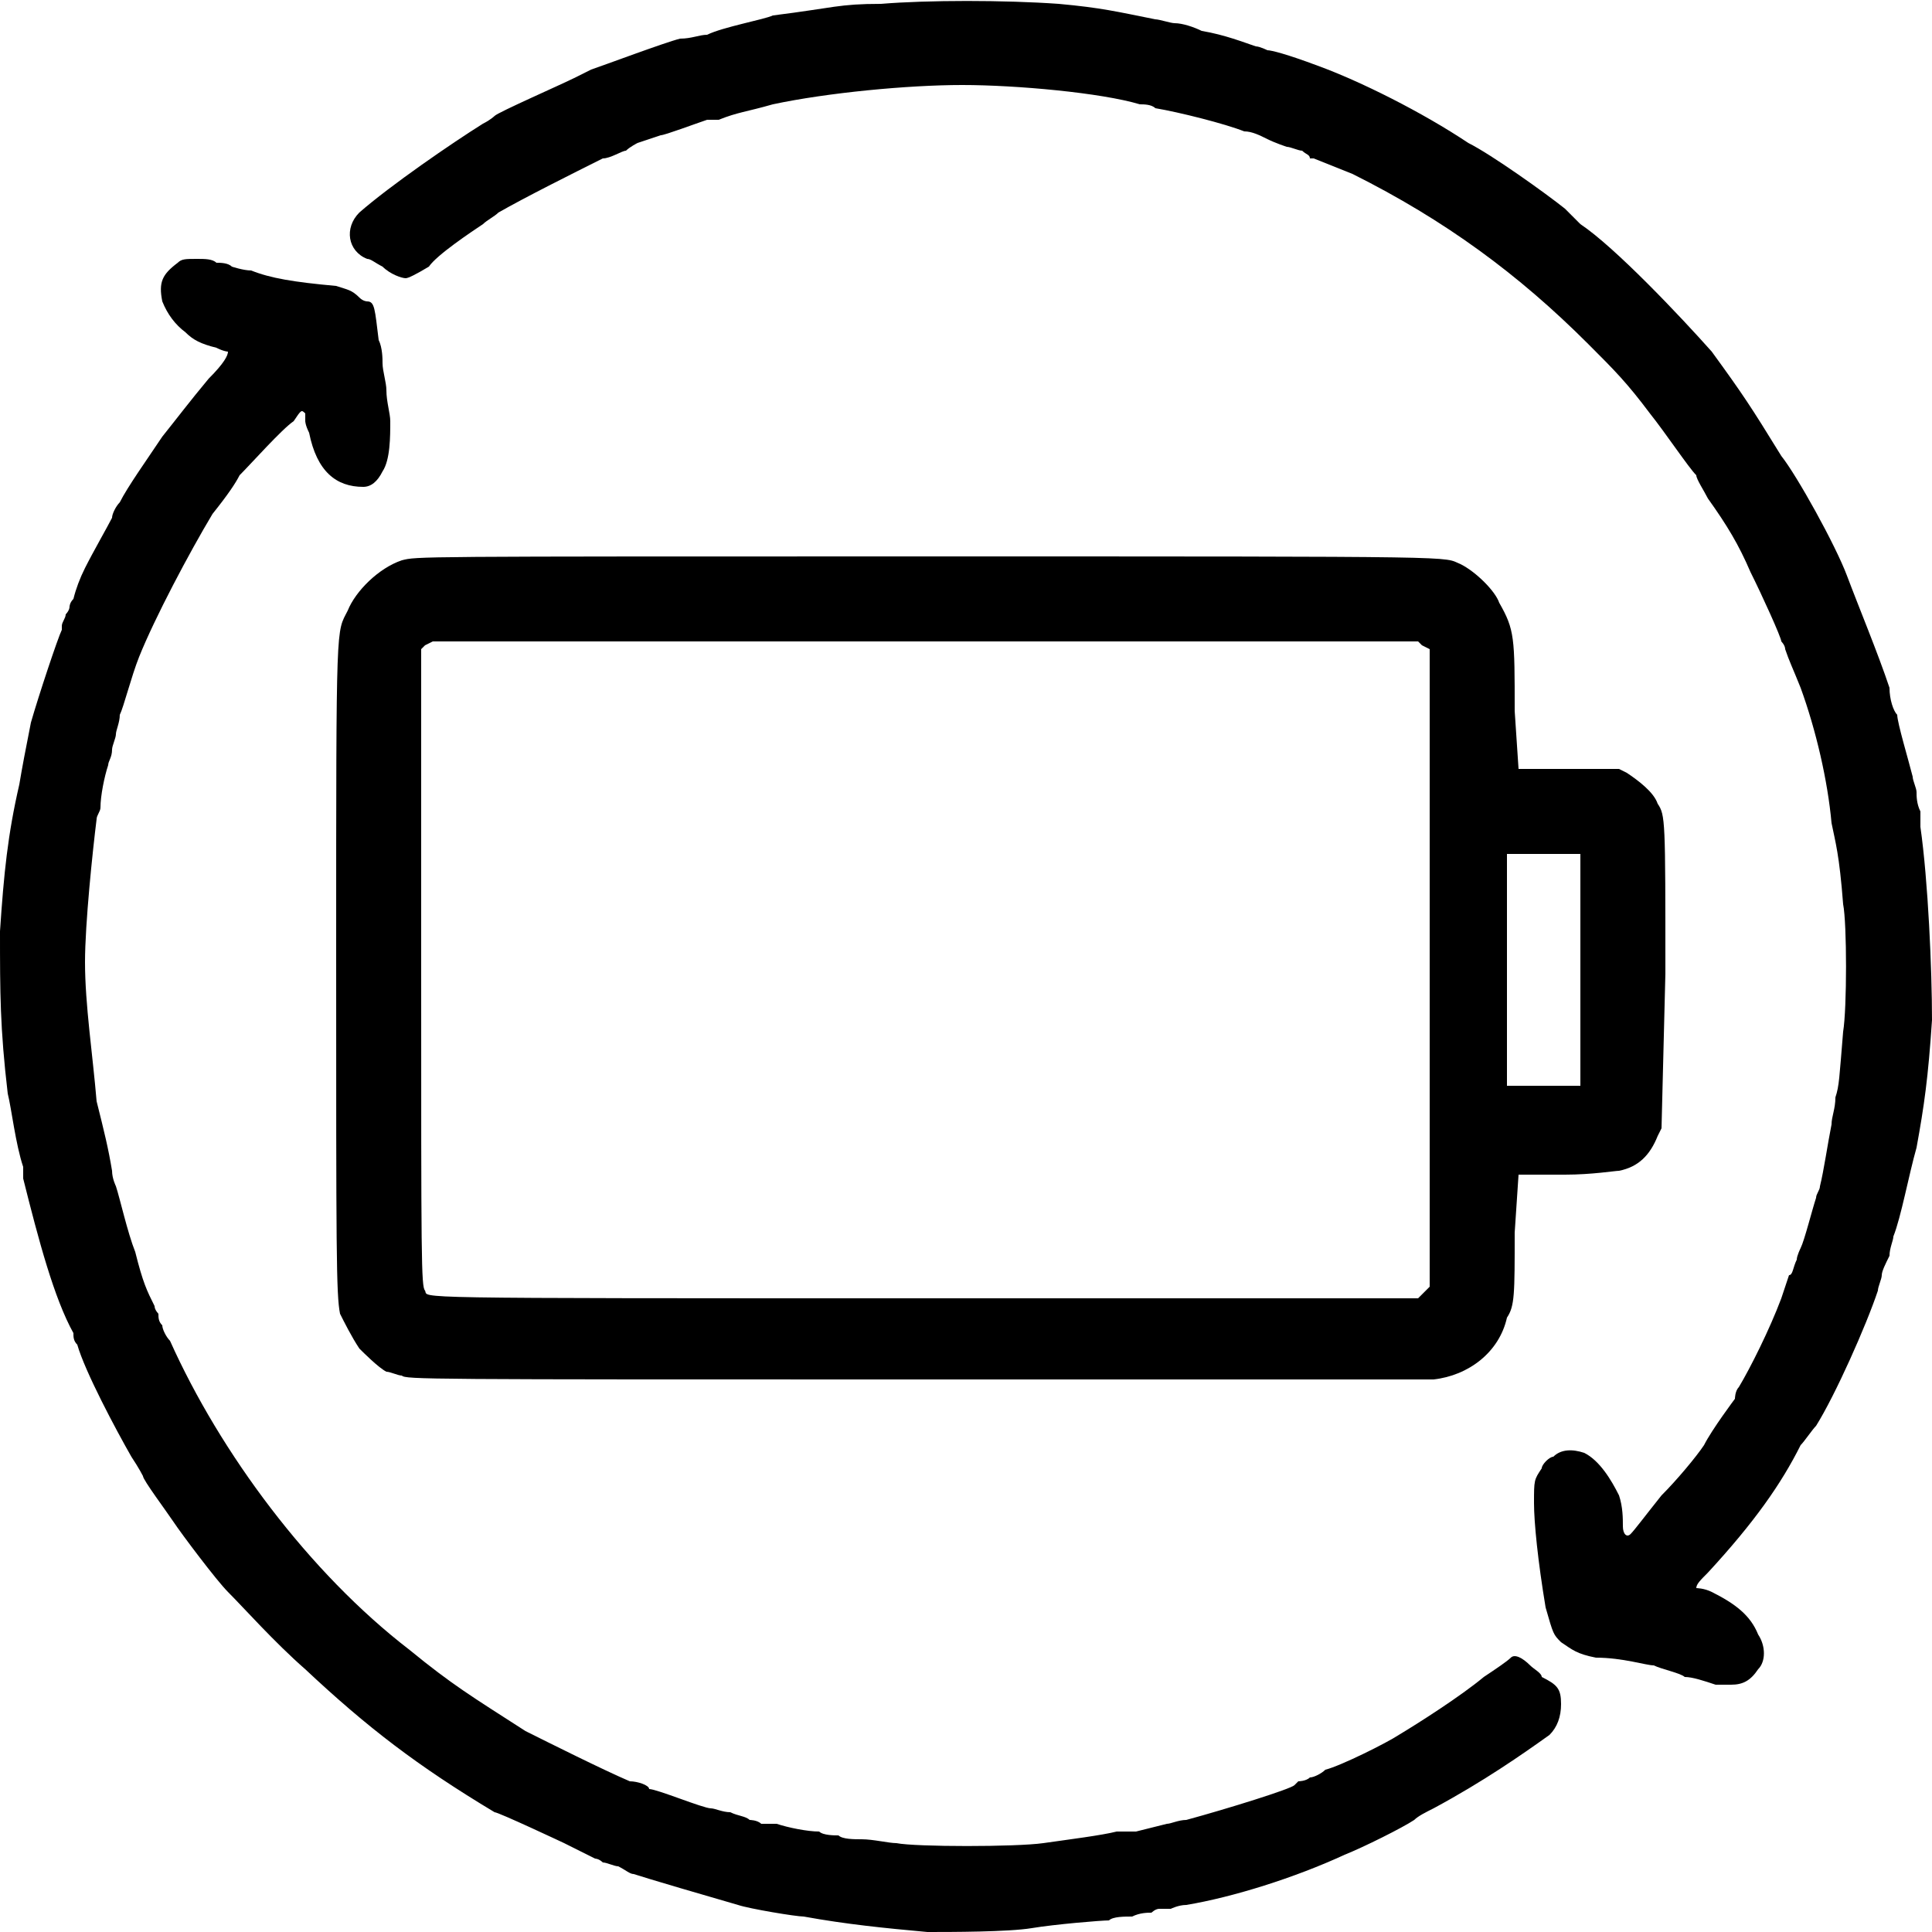
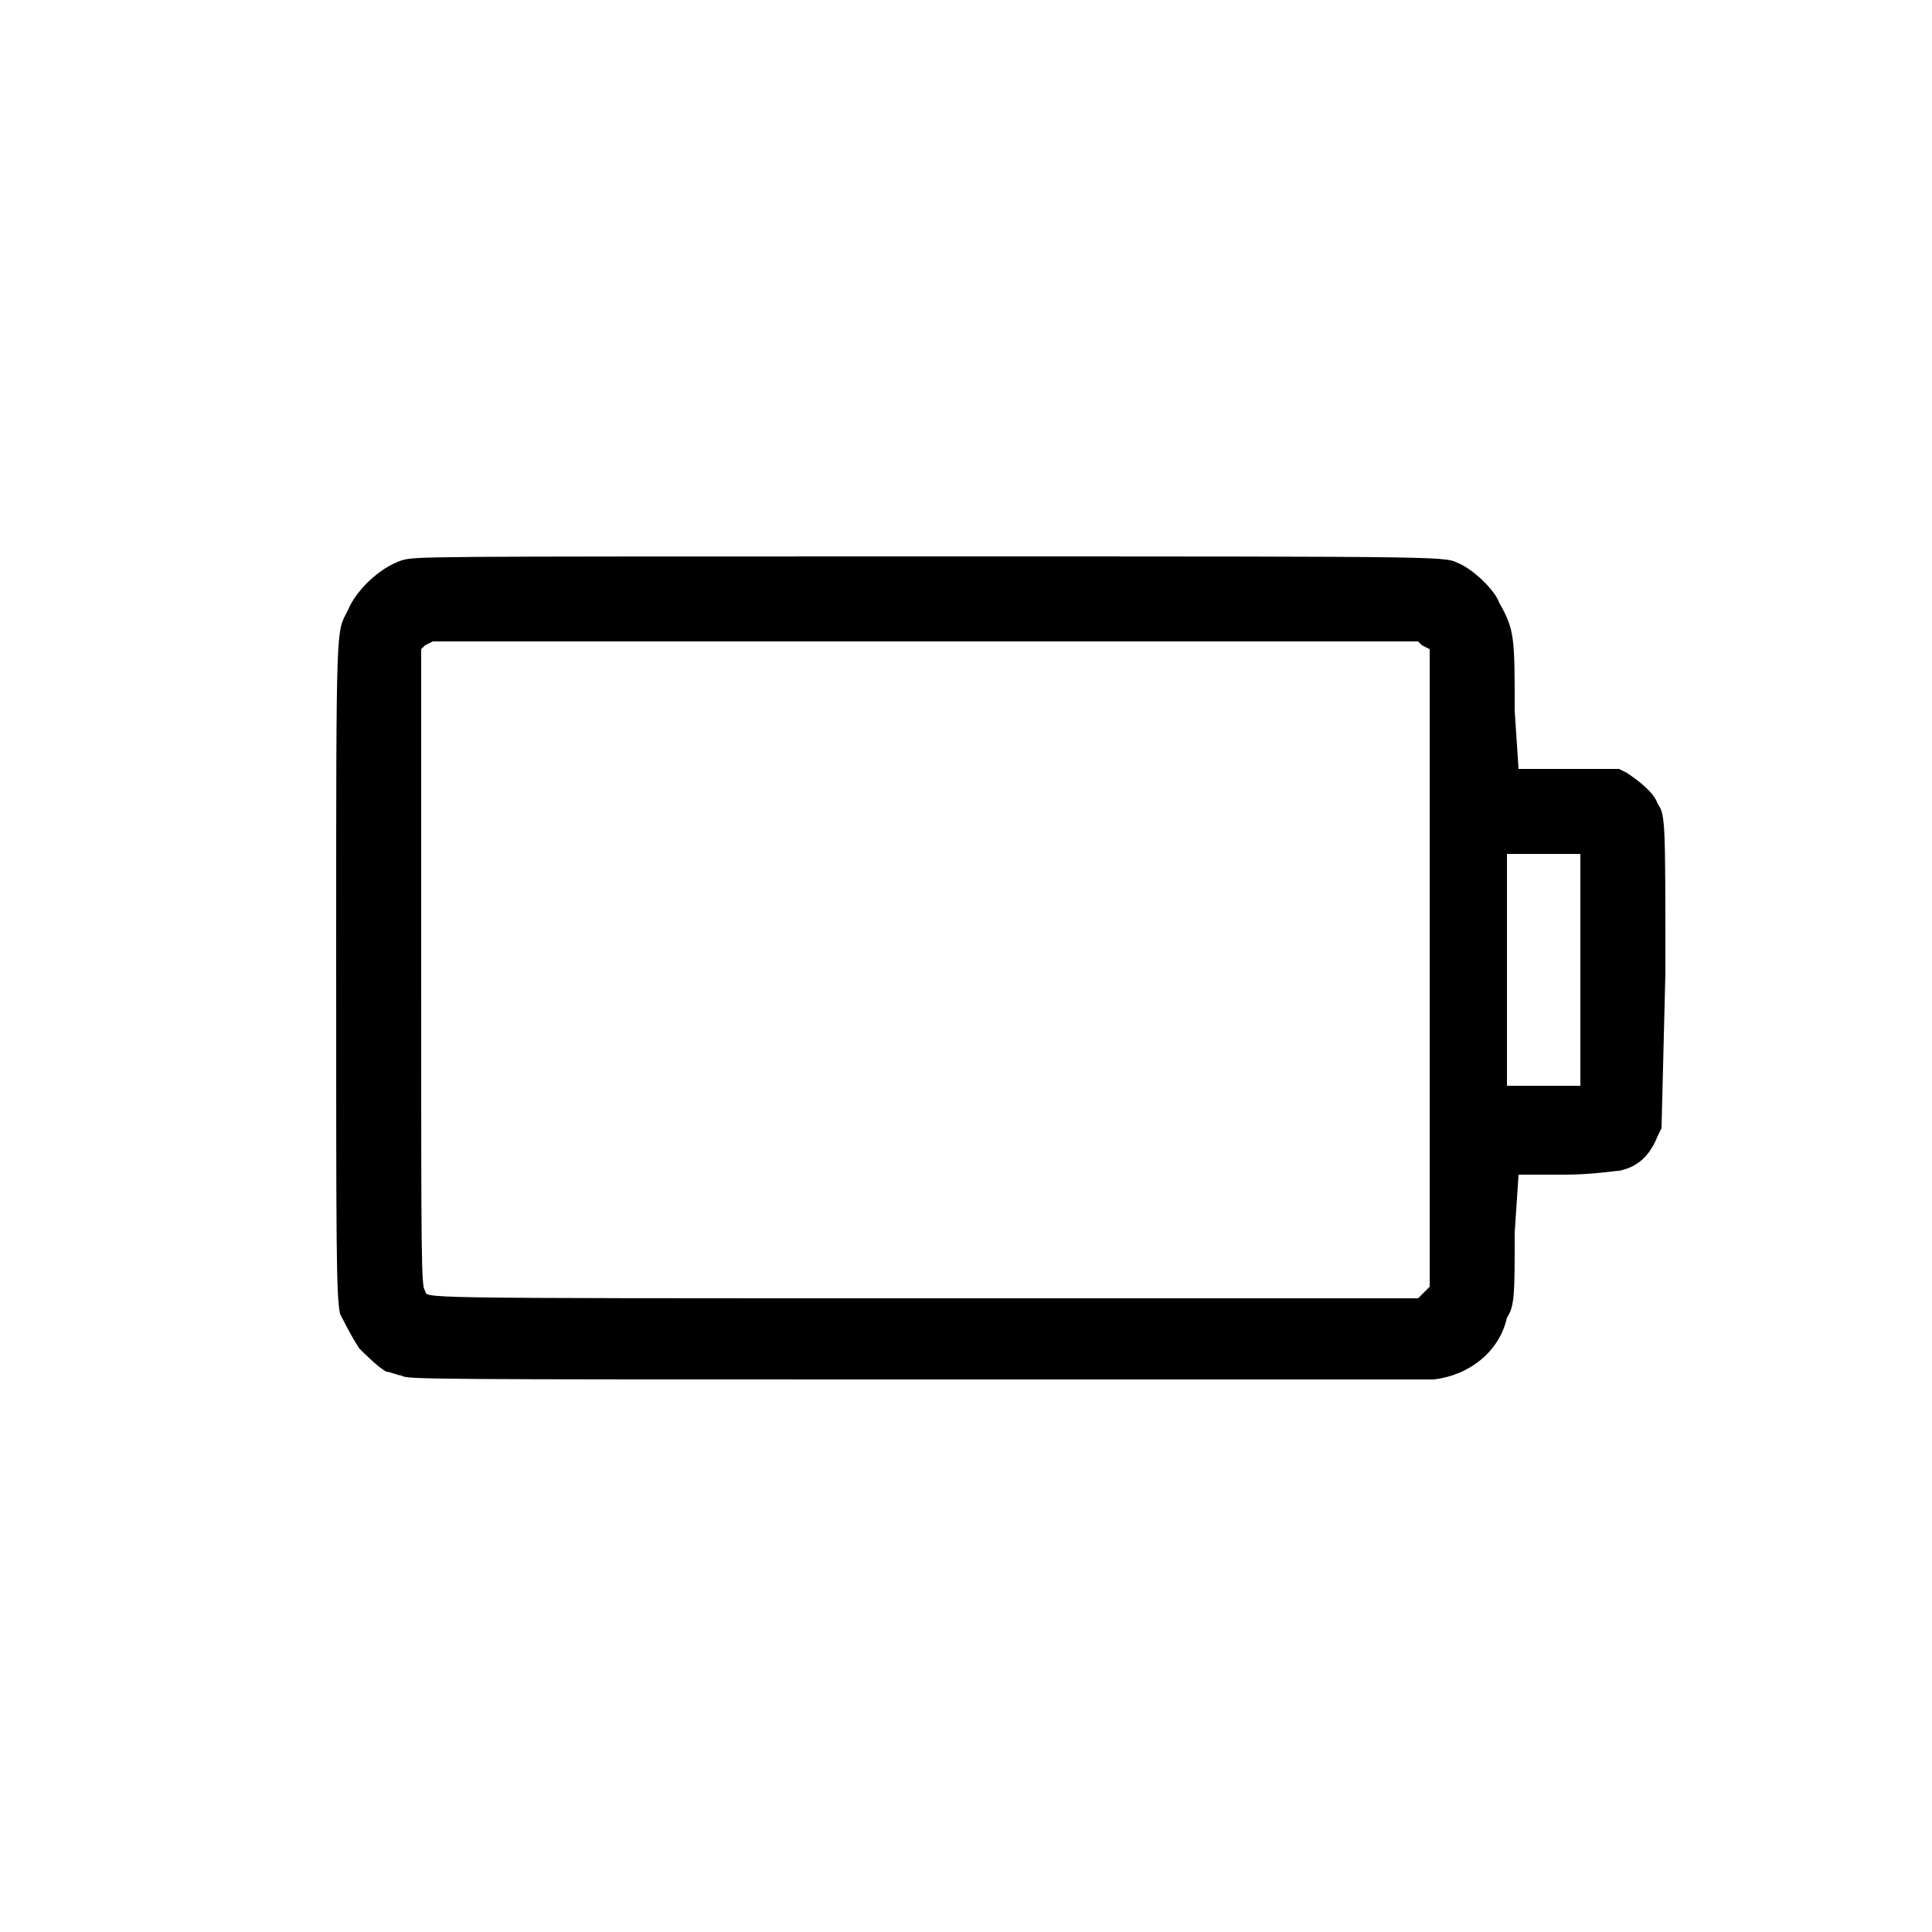
<svg xmlns="http://www.w3.org/2000/svg" viewBox="0 0 50 50" width="50" height="50">
-   <path d="m24 50c-1.1-0.1-2.1-0.2-3.2-0.4-0.2 0-1.4-0.2-1.7-0.3-0.7-0.2-2.4-0.7-2.7-0.8-0.1 0-0.2-0.1-0.4-0.2-0.1 0-0.3-0.1-0.4-0.1-0.1-0.1-0.2-0.1-0.2-0.1 0 0-0.2-0.1-0.4-0.2-0.2-0.1-0.4-0.2-0.4-0.2 0 0-1.7-0.8-1.8-0.8-2-1.2-3.3-2.2-4.9-3.7-0.8-0.7-1.6-1.6-2-2-0.3-0.3-1.2-1.5-1.4-1.8-0.2-0.3-0.8-1.1-0.8-1.2 0 0-0.1-0.2-0.3-0.5-0.4-0.7-1.2-2.2-1.4-2.9-0.1-0.1-0.1-0.2-0.1-0.3-0.5-0.9-0.9-2.4-1.3-4 0-0.1 0-0.2 0-0.3-0.2-0.6-0.3-1.5-0.4-1.9-0.2-1.7-0.2-2.6-0.2-4.2 0.1-1.5 0.2-2.5 0.5-3.8q0.1-0.6 0.3-1.6c0.2-0.7 0.7-2.2 0.8-2.4q0-0.1 0-0.1c0-0.1 0.1-0.2 0.1-0.3 0 0 0.1-0.1 0.1-0.2 0 0 0-0.1 0.1-0.2q0.1-0.4 0.3-0.8c0.2-0.4 0.6-1.1 0.7-1.3 0-0.1 0.1-0.3 0.2-0.4 0.2-0.4 0.7-1.1 1.1-1.7 0.4-0.5 0.7-0.9 1.2-1.5 0.4-0.4 0.5-0.6 0.5-0.7 0 0-0.1 0-0.3-0.1-0.4-0.1-0.6-0.2-0.8-0.4q-0.4-0.3-0.6-0.8c-0.1-0.5 0-0.7 0.4-1 0.1-0.1 0.2-0.1 0.5-0.1 0.2 0 0.4 0 0.5 0.1 0.1 0 0.3 0 0.4 0.1 0 0 0.3 0.1 0.5 0.1 0.5 0.2 1.1 0.3 2.2 0.4 0.3 0.1 0.4 0.1 0.6 0.3 0.1 0.1 0.2 0.1 0.2 0.1 0.2 0 0.2 0.2 0.3 1 0.1 0.2 0.1 0.5 0.1 0.6 0 0.2 0.1 0.5 0.1 0.7 0 0.3 0.1 0.6 0.1 0.8 0 0.4 0 1-0.2 1.3q-0.2 0.4-0.5 0.4c-0.7 0-1.2-0.4-1.4-1.4-0.1-0.2-0.1-0.3-0.1-0.3q0-0.1 0-0.2c-0.1-0.1-0.1-0.1-0.3 0.2-0.3 0.2-1.1 1.1-1.4 1.4-0.1 0.2-0.3 0.5-0.7 1-0.6 1-1.5 2.7-1.9 3.7-0.2 0.5-0.4 1.3-0.5 1.5 0 0.2-0.1 0.4-0.1 0.5 0 0.1-0.1 0.3-0.1 0.4 0 0.2-0.1 0.3-0.1 0.4-0.1 0.3-0.2 0.8-0.2 1.1 0 0.1-0.1 0.2-0.1 0.3-0.1 0.8-0.3 2.7-0.3 3.7 0 1.1 0.2 2.4 0.3 3.6 0.2 0.8 0.3 1.2 0.4 1.8 0 0.2 0.1 0.4 0.1 0.4 0.1 0.3 0.3 1.2 0.5 1.7 0.2 0.8 0.3 1 0.5 1.4 0 0.1 0.1 0.2 0.1 0.2 0 0.1 0 0.2 0.1 0.3 0 0.1 0.1 0.3 0.2 0.4 1.3 2.9 3.6 6 6.2 8 1.1 0.9 1.6 1.2 3 2.1 0.6 0.3 2 1 2.7 1.3 0.2 0 0.5 0.1 0.5 0.2 0.2 0 1.4 0.5 1.6 0.5 0.1 0 0.3 0.1 0.5 0.1 0.2 0.1 0.4 0.1 0.5 0.2 0 0 0.2 0 0.3 0.1 0.1 0 0.3 0 0.4 0 0.3 0.1 0.8 0.2 1.1 0.2 0.1 0.1 0.4 0.1 0.5 0.1 0.1 0.1 0.4 0.1 0.6 0.1 0.3 0 0.7 0.1 0.9 0.1 0.5 0.1 3.1 0.1 3.8 0 0.7-0.1 1.5-0.2 1.9-0.3 0.1 0 0.4 0 0.5 0q0.4-0.1 0.8-0.2c0.1 0 0.3-0.1 0.5-0.1 1.1-0.3 2.7-0.8 2.8-0.9q0.1-0.1 0.1-0.1c0 0 0.2 0 0.3-0.1 0.1 0 0.3-0.1 0.4-0.2 0.4-0.1 1.6-0.7 1.9-0.9 0.5-0.3 1.6-1 2.2-1.5 0.3-0.2 0.6-0.4 0.7-0.5 0.1-0.1 0.3 0 0.5 0.2 0.1 0.1 0.3 0.2 0.3 0.3 0.4 0.2 0.5 0.3 0.5 0.7q0 0.5-0.3 0.8c-0.7 0.5-1.7 1.2-3 1.9-0.2 0.1-0.4 0.2-0.5 0.3-0.3 0.2-1.3 0.7-1.8 0.9-1.3 0.6-2.9 1.1-4.1 1.3-0.2 0-0.4 0.1-0.4 0.1-0.1 0-0.3 0-0.3 0-0.1 0-0.2 0.1-0.2 0.1-0.1 0-0.3 0-0.5 0.1-0.2 0-0.5 0-0.6 0.1-0.2 0-1.4 0.1-2 0.2-0.6 0.1-2.1 0.1-2.7 0.1z" />
-   <path d="m44.4 43.6c-0.3-0.1-0.6-0.2-0.8-0.2-0.1-0.1-0.6-0.2-0.8-0.3-0.2 0-0.8-0.2-1.5-0.2-0.5-0.1-0.6-0.2-0.9-0.4-0.2-0.2-0.2-0.2-0.4-0.9-0.2-1.2-0.3-2.2-0.3-2.7 0-0.6 0-0.6 0.2-0.9 0-0.1 0.2-0.3 0.3-0.3 0.2-0.2 0.5-0.2 0.8-0.1 0.4 0.2 0.7 0.7 0.9 1.1 0.1 0.3 0.1 0.6 0.1 0.8 0 0.2 0.1 0.3 0.2 0.2 0.1-0.1 0.4-0.5 0.8-1 0.4-0.4 0.9-1 1.1-1.3 0.2-0.4 0.8-1.2 0.8-1.2 0 0 0-0.2 0.1-0.3 0.3-0.5 0.8-1.5 1.1-2.3 0.1-0.3 0.2-0.6 0.2-0.6 0.1 0 0.1-0.2 0.2-0.4 0-0.1 0.1-0.3 0.1-0.3 0.1-0.2 0.3-1 0.4-1.3 0-0.1 0.1-0.2 0.1-0.3 0.1-0.4 0.2-1.1 0.3-1.6 0-0.2 0.1-0.4 0.1-0.7 0.1-0.3 0.1-0.5 0.2-1.7 0.1-0.6 0.1-2.8 0-3.3-0.1-1.3-0.2-1.6-0.3-2.1-0.1-1.1-0.4-2.4-0.8-3.5-0.2-0.5-0.3-0.7-0.4-1 0-0.1-0.1-0.2-0.1-0.2 0-0.1-0.5-1.2-0.8-1.8-0.3-0.7-0.6-1.2-1.1-1.9-0.1-0.2-0.3-0.5-0.3-0.6-0.2-0.2-0.8-1.1-1.2-1.6-0.6-0.8-0.9-1.1-1.6-1.8-1.8-1.8-3.7-3.2-6.1-4.4-0.5-0.2-1-0.4-1-0.4q-0.1 0-0.1 0c0-0.1-0.1-0.1-0.2-0.2-0.1 0-0.3-0.1-0.4-0.1 0 0-0.3-0.1-0.5-0.2-0.2-0.1-0.4-0.2-0.6-0.2-0.5-0.2-1.7-0.5-2.3-0.6-0.1-0.1-0.3-0.1-0.4-0.1-1-0.3-3.2-0.5-4.6-0.5-1.4 0-3.5 0.2-4.9 0.5-0.7 0.2-0.9 0.2-1.4 0.4-0.1 0-0.2 0-0.3 0-0.3 0.1-1.1 0.4-1.2 0.4-0.3 0.1-0.6 0.2-0.6 0.2 0 0-0.2 0.1-0.3 0.2-0.1 0-0.4 0.2-0.6 0.2-0.8 0.4-2 1-2.7 1.4-0.1 0.1-0.3 0.2-0.4 0.3-0.3 0.2-1.2 0.8-1.4 1.1q-0.5 0.3-0.6 0.3c-0.1 0-0.4-0.1-0.6-0.3-0.2-0.1-0.3-0.2-0.4-0.2-0.5-0.2-0.6-0.8-0.2-1.2 0.8-0.7 2.4-1.8 3.2-2.3 0.2-0.1 0.3-0.2 0.3-0.2 0.1-0.1 1.7-0.8 2.1-1 0.2-0.1 0.4-0.2 0.4-0.2 0.3-0.1 1.9-0.7 2.3-0.8 0.3 0 0.5-0.1 0.7-0.1 0.4-0.2 1.5-0.4 1.7-0.5 1.6-0.2 1.7-0.3 2.8-0.3 1.2-0.1 3.2-0.1 4.6 0 1.1 0.1 1.5 0.2 2.5 0.4 0.1 0 0.4 0.1 0.5 0.1 0.2 0 0.5 0.1 0.7 0.2 0.6 0.1 1.1 0.3 1.4 0.4 0.1 0 0.3 0.1 0.3 0.1 0.1 0 0.5 0.1 1.3 0.4 1.1 0.4 2.7 1.2 3.9 2 0.6 0.3 2 1.3 2.5 1.7 0.1 0.1 0.3 0.3 0.4 0.4 0.9 0.6 2.6 2.4 3.4 3.3 0.8 1.1 1 1.4 1.8 2.7 0.4 0.5 1.4 2.3 1.7 3.1 0.3 0.8 0.8 2 1.1 2.9 0 0.3 0.1 0.6 0.2 0.7 0 0.2 0.3 1.2 0.4 1.6 0 0.1 0.1 0.3 0.1 0.4 0 0.1 0 0.3 0.1 0.5 0 0.2 0 0.4 0 0.4 0.2 1.4 0.3 3.7 0.3 5-0.1 1.5-0.2 2.2-0.4 3.3-0.2 0.7-0.4 1.8-0.6 2.3 0 0.1-0.1 0.3-0.1 0.5-0.1 0.2-0.2 0.4-0.2 0.5 0 0.1-0.1 0.3-0.1 0.4-0.3 0.9-1.1 2.7-1.6 3.5-0.1 0.1-0.3 0.4-0.4 0.5-0.5 1-1.2 2-2.4 3.3-0.2 0.2-0.3 0.3-0.3 0.4 0 0 0.2 0 0.4 0.1 0.6 0.3 1 0.6 1.2 1.1 0.2 0.3 0.2 0.7 0 0.9-0.2 0.3-0.4 0.4-0.7 0.4-0.1 0-0.3 0-0.4 0z" />
  <path d="m23.6 35.7c-12.6 0-13.1 0-13.2-0.1-0.1 0-0.3-0.1-0.4-0.1-0.2-0.1-0.6-0.5-0.7-0.6-0.2-0.3-0.4-0.7-0.5-0.9-0.1-0.5-0.1-1.6-0.1-9.3 0-8.8 0-8.3 0.3-8.9 0.2-0.5 0.8-1.1 1.4-1.3 0.4-0.1 0.2-0.1 13.5-0.1 14.4 0 13.4 0 13.9 0.2 0.4 0.2 0.9 0.7 1 1 0.4 0.7 0.4 0.9 0.4 2.8l0.1 1.5h1.3 1.3l0.2 0.1c0.3 0.2 0.7 0.5 0.8 0.8 0.2 0.3 0.2 0.4 0.2 4.4l-0.1 4-0.1 0.2c-0.2 0.5-0.5 0.8-1 0.9-0.1 0-0.7 0.1-1.4 0.1h-1.2l-0.1 1.5c0 1.6 0 1.9-0.2 2.2-0.2 0.9-1 1.5-1.9 1.6-0.1 0-0.3 0-0.3 0-0.1 0-6 0-13.2 0zm13.2-2.2l0.2-0.2v-8.2-8.3l-0.2-0.1-0.1-0.1h-12.8-12.7l-0.2 0.1-0.1 0.1v8.3c0 7.5 0 8.2 0.1 8.3 0.1 0.2-0.8 0.2 13 0.2h12.7zm4.1-8.4v-3h-0.9-1v3c0 1.6 0 3 0 3 0.1 0 0.5 0 1 0h0.9z" />
</svg>